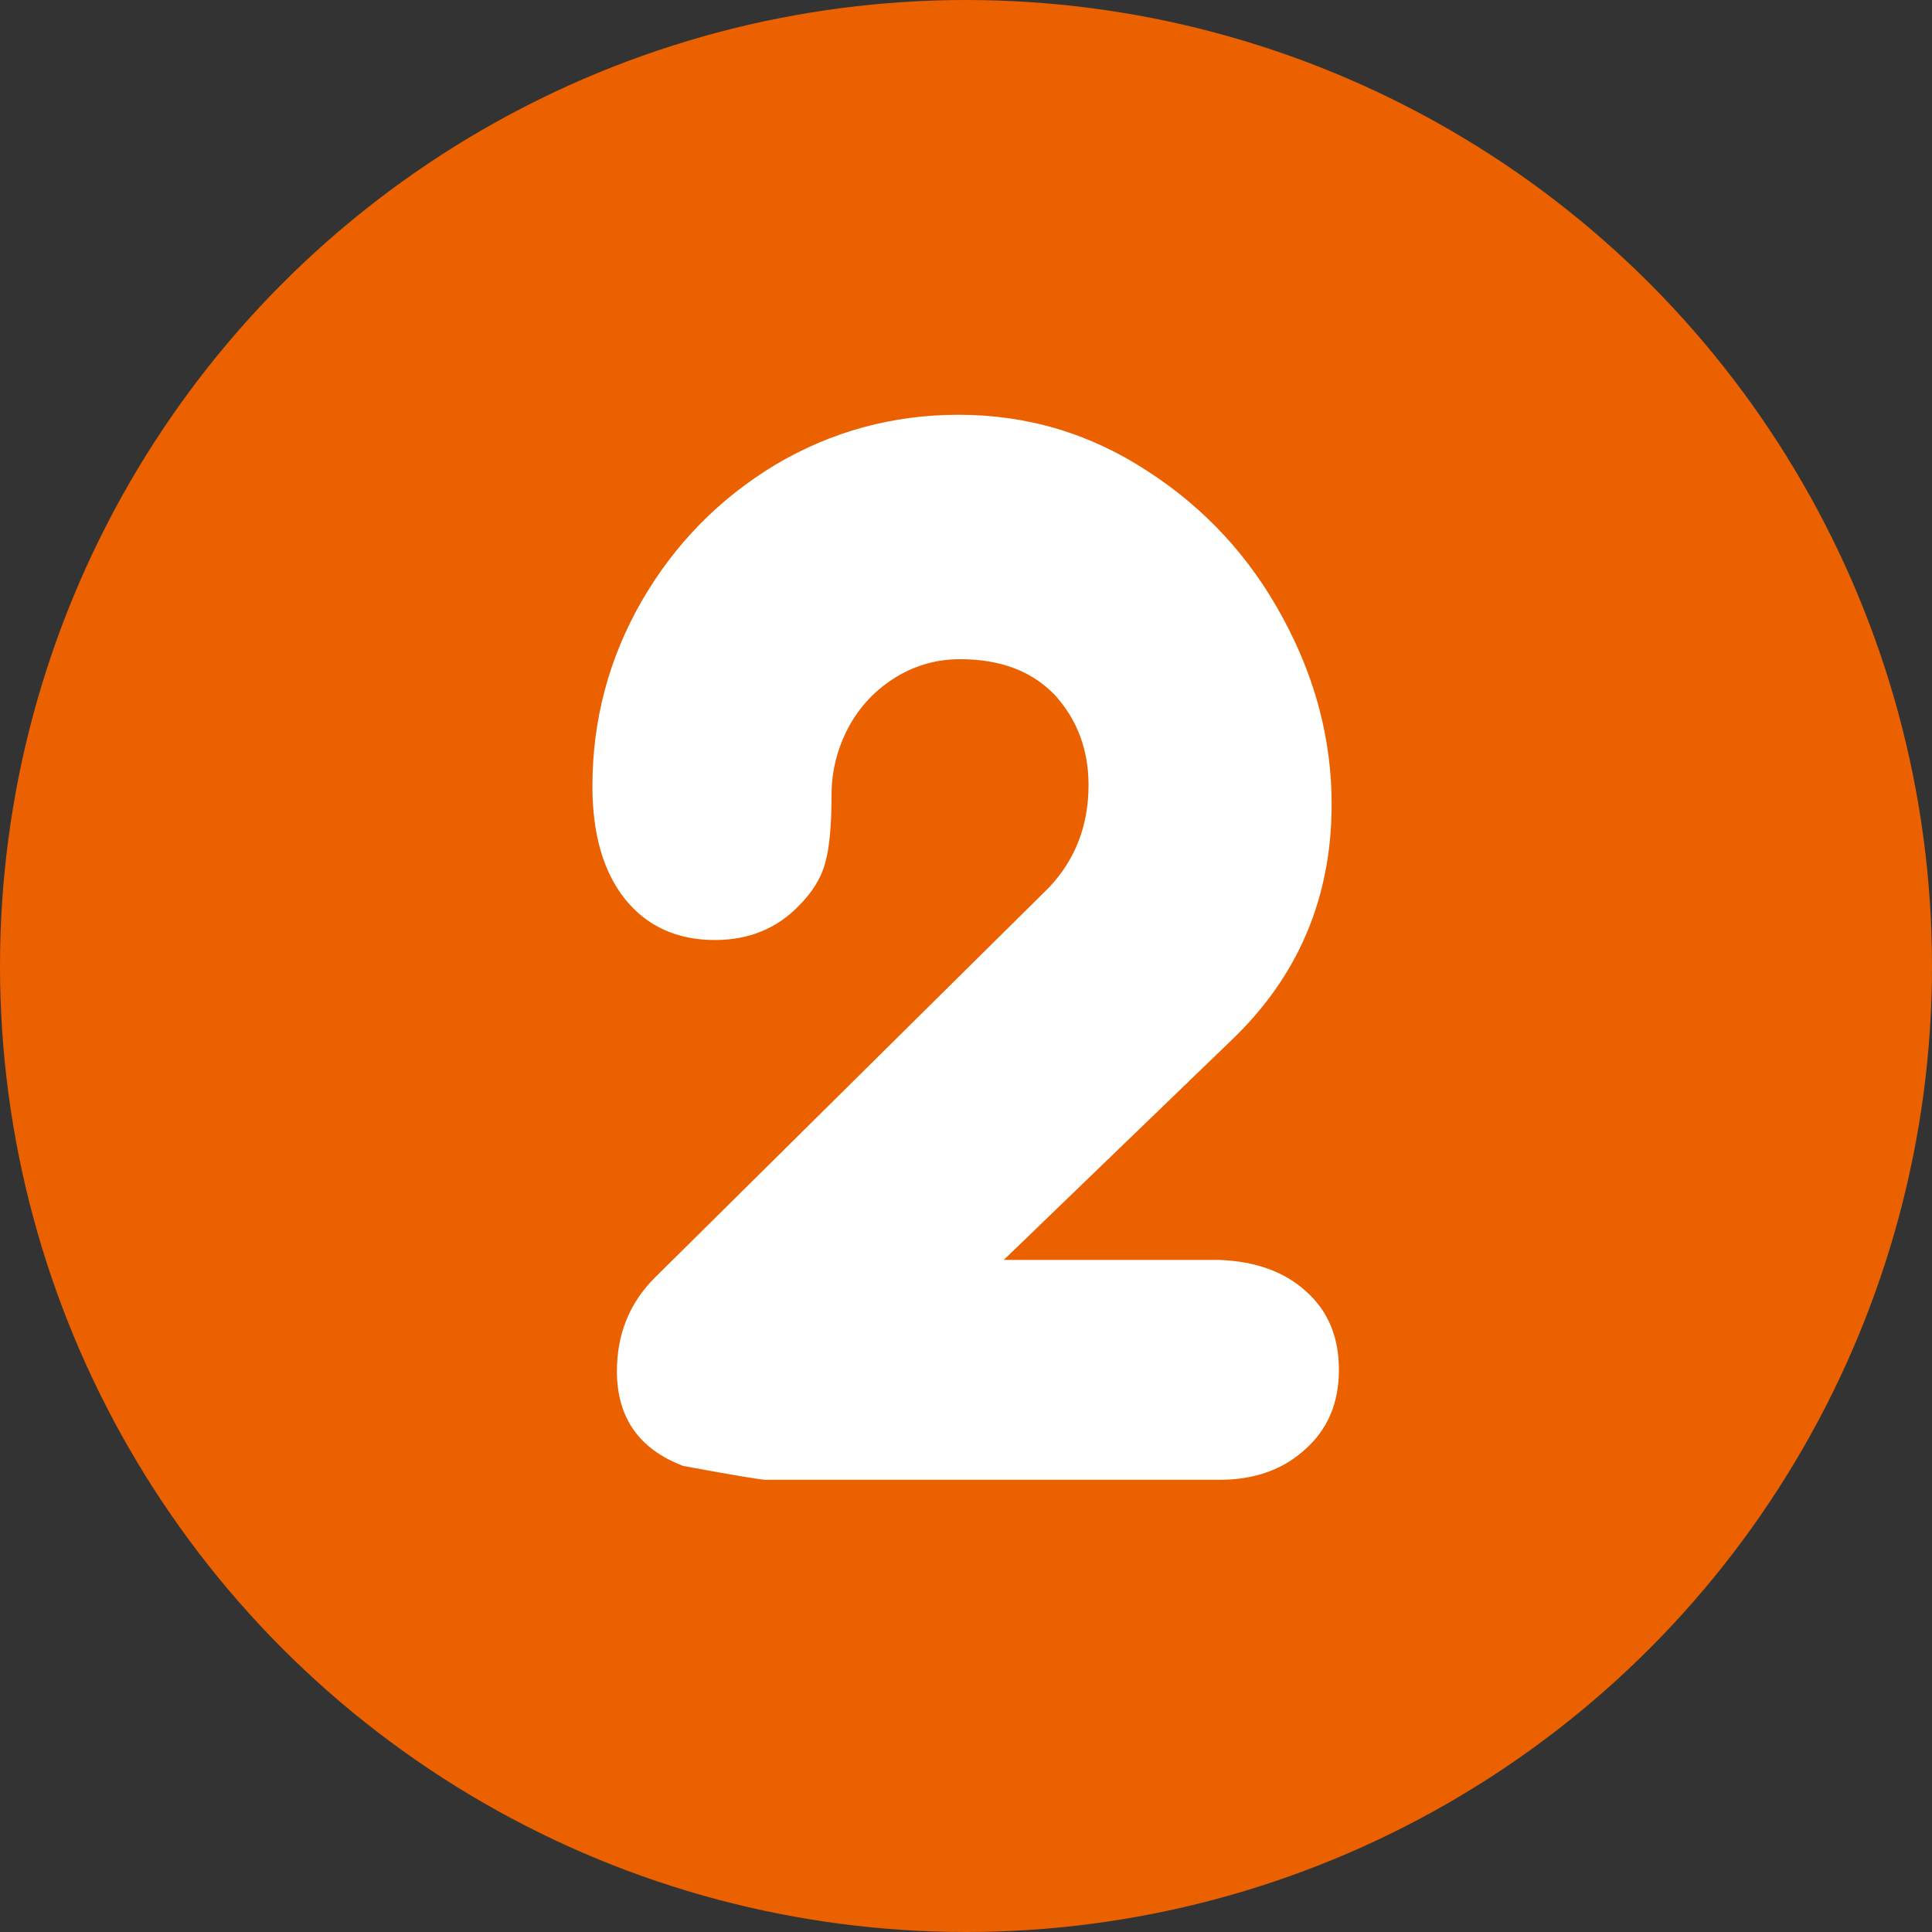
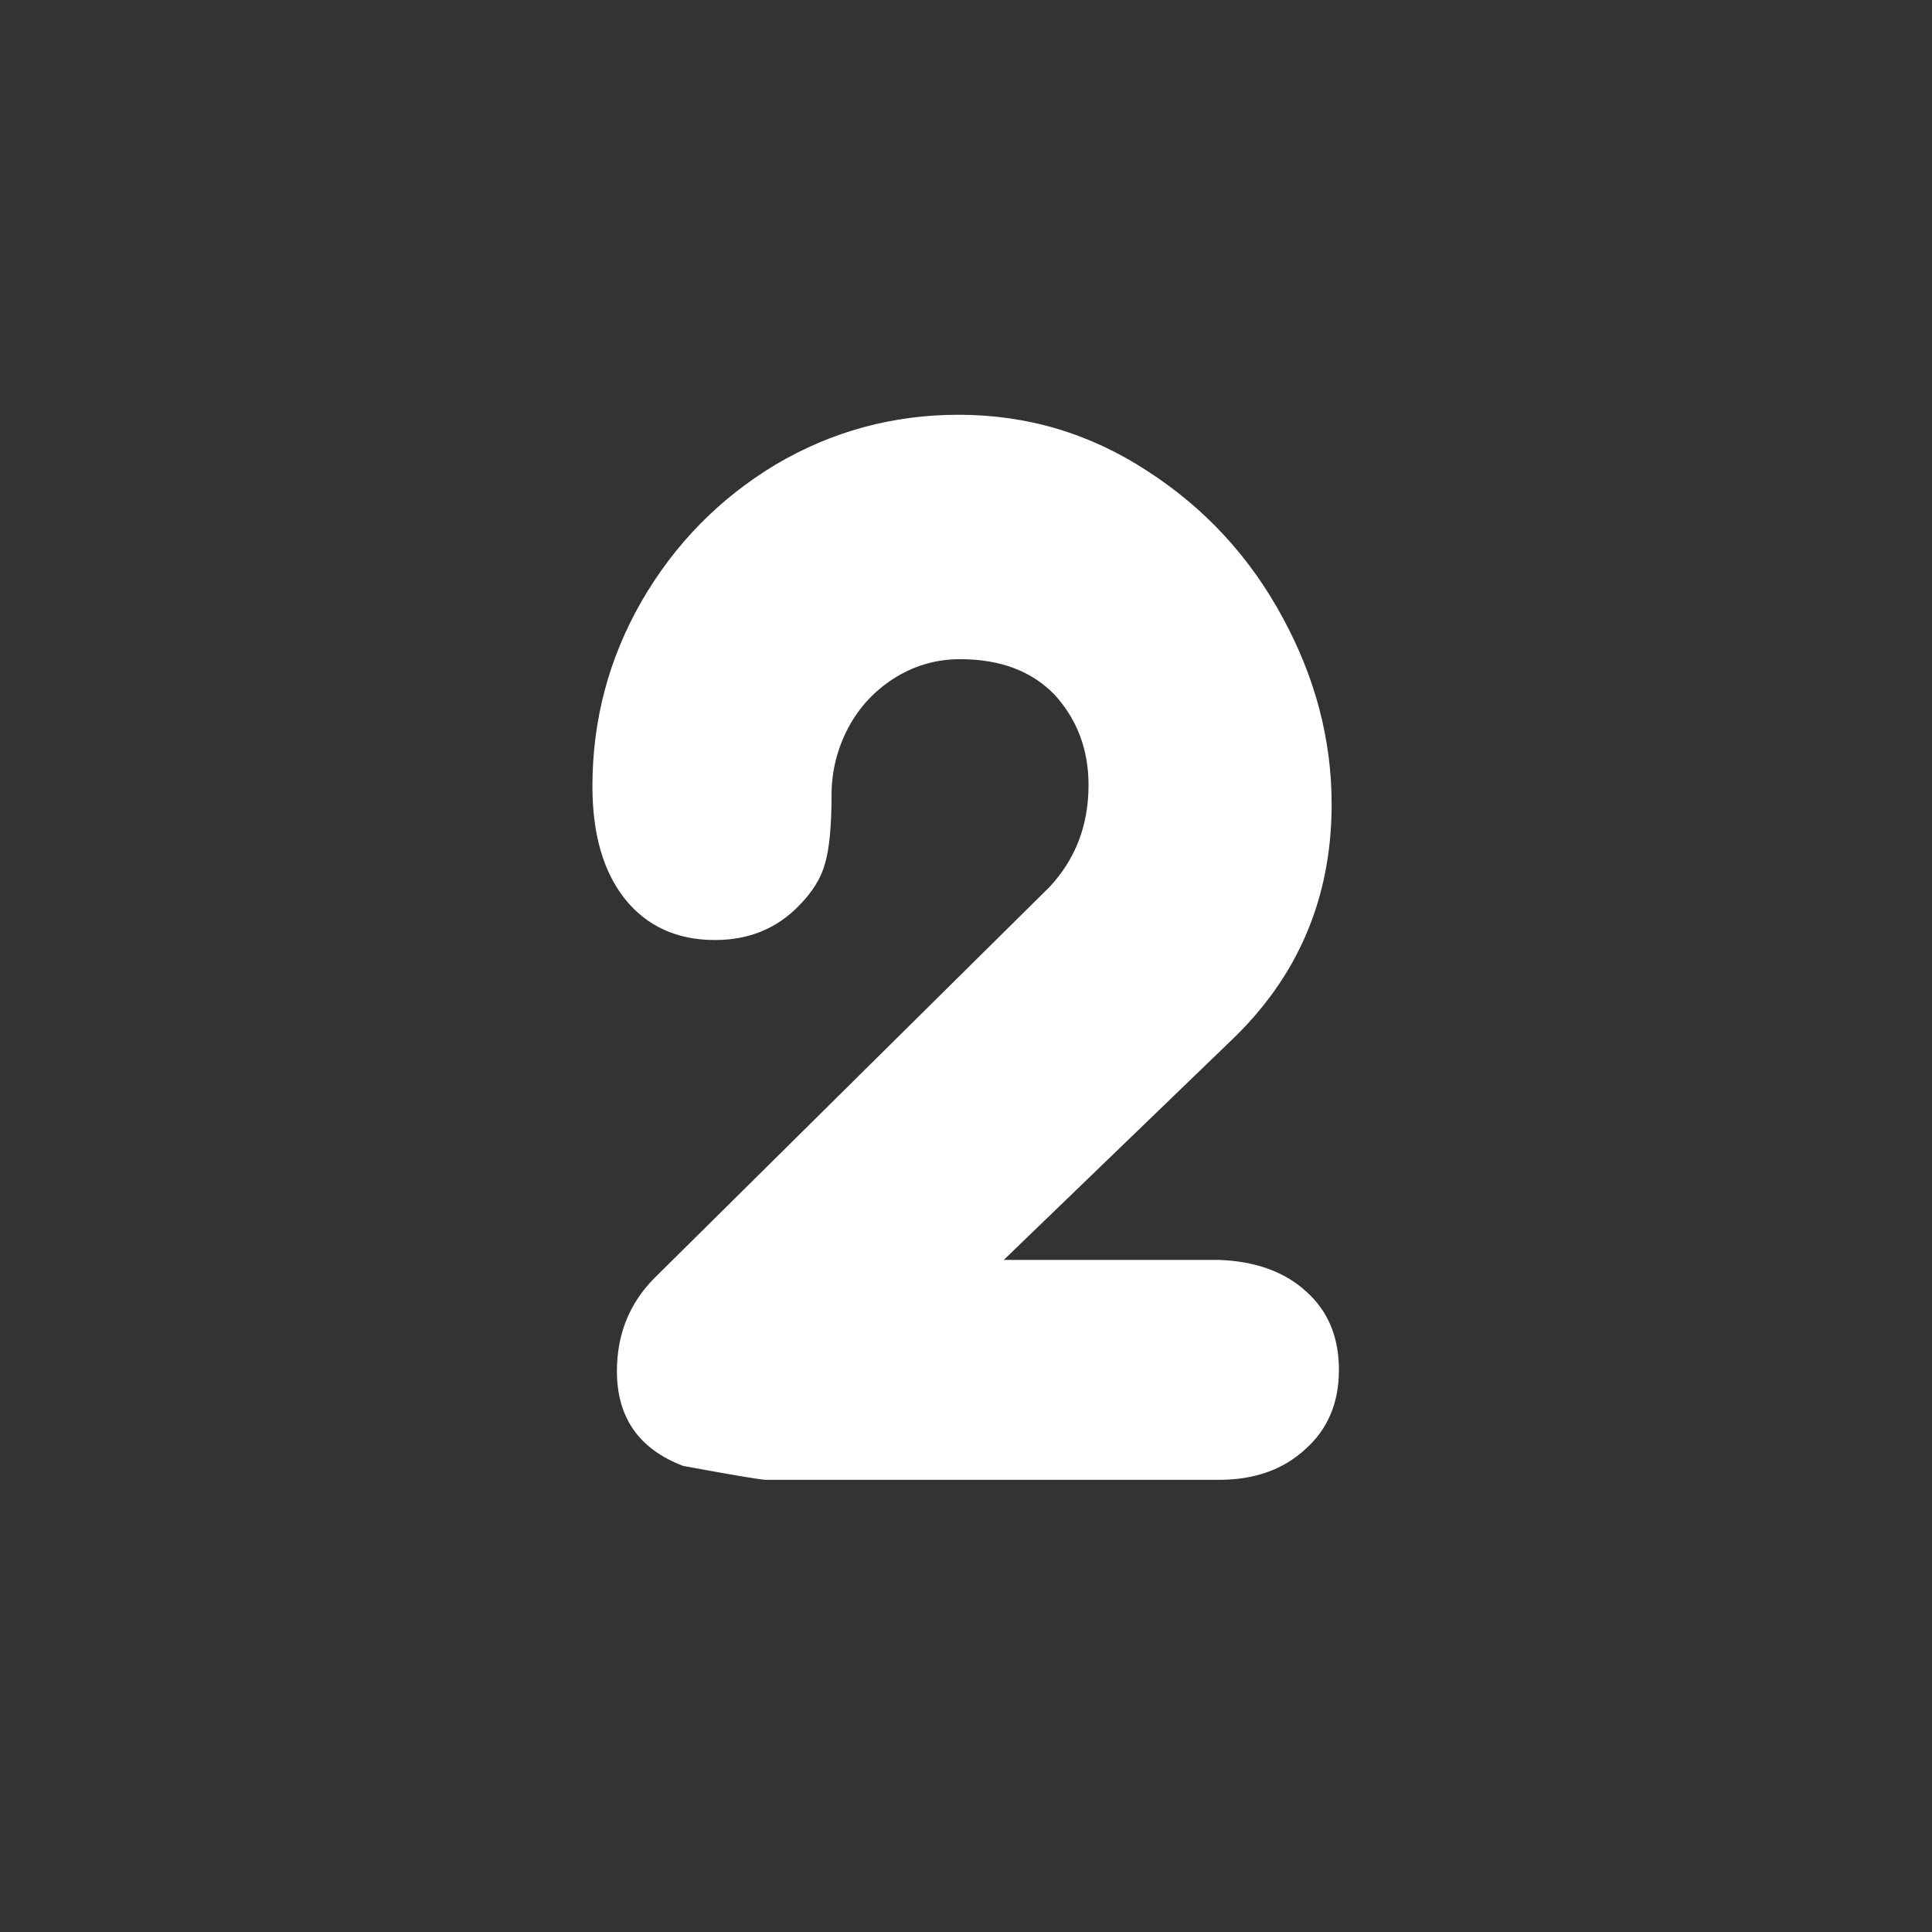
<svg xmlns="http://www.w3.org/2000/svg" width="47" height="47" viewBox="0 0 47 47" fill="none">
  <rect x="0" y="0" width="47" height="47" fill="#333333" stroke="none" />
-   <circle cx="23.5" cy="23.5" r="23.5" fill="#EB6100" />
  <path d="M24.419 30.65H29.655C30.547 30.683 31.256 30.94 31.782 31.424C32.309 31.896 32.572 32.53 32.572 33.325C32.572 34.131 32.298 34.775 31.75 35.259C31.213 35.753 30.515 36 29.655 36H18.634C18.516 36 17.844 35.887 16.62 35.662C15.545 35.253 15.008 34.485 15.008 33.357C15.008 32.455 15.315 31.698 15.927 31.085L25.53 21.579C26.164 20.902 26.481 20.075 26.481 19.097C26.481 18.248 26.212 17.523 25.675 16.922C25.117 16.331 24.343 16.036 23.355 16.036C22.807 16.036 22.297 16.175 21.824 16.455C21.309 16.766 20.911 17.185 20.632 17.711C20.363 18.227 20.229 18.77 20.229 19.339C20.229 20.102 20.175 20.66 20.068 21.015C19.971 21.369 19.756 21.713 19.423 22.046C18.886 22.594 18.209 22.868 17.393 22.868C16.469 22.868 15.739 22.535 15.202 21.869C14.675 21.203 14.412 20.29 14.412 19.129C14.412 17.518 14.81 16.02 15.604 14.634C16.41 13.237 17.5 12.126 18.875 11.298C20.24 10.493 21.722 10.09 23.323 10.09C24.988 10.09 26.519 10.546 27.915 11.46C29.311 12.362 30.407 13.549 31.202 15.021C31.997 16.481 32.395 17.996 32.395 19.564C32.395 21.852 31.573 23.775 29.929 25.333L24.419 30.65Z" fill="white" />
</svg>